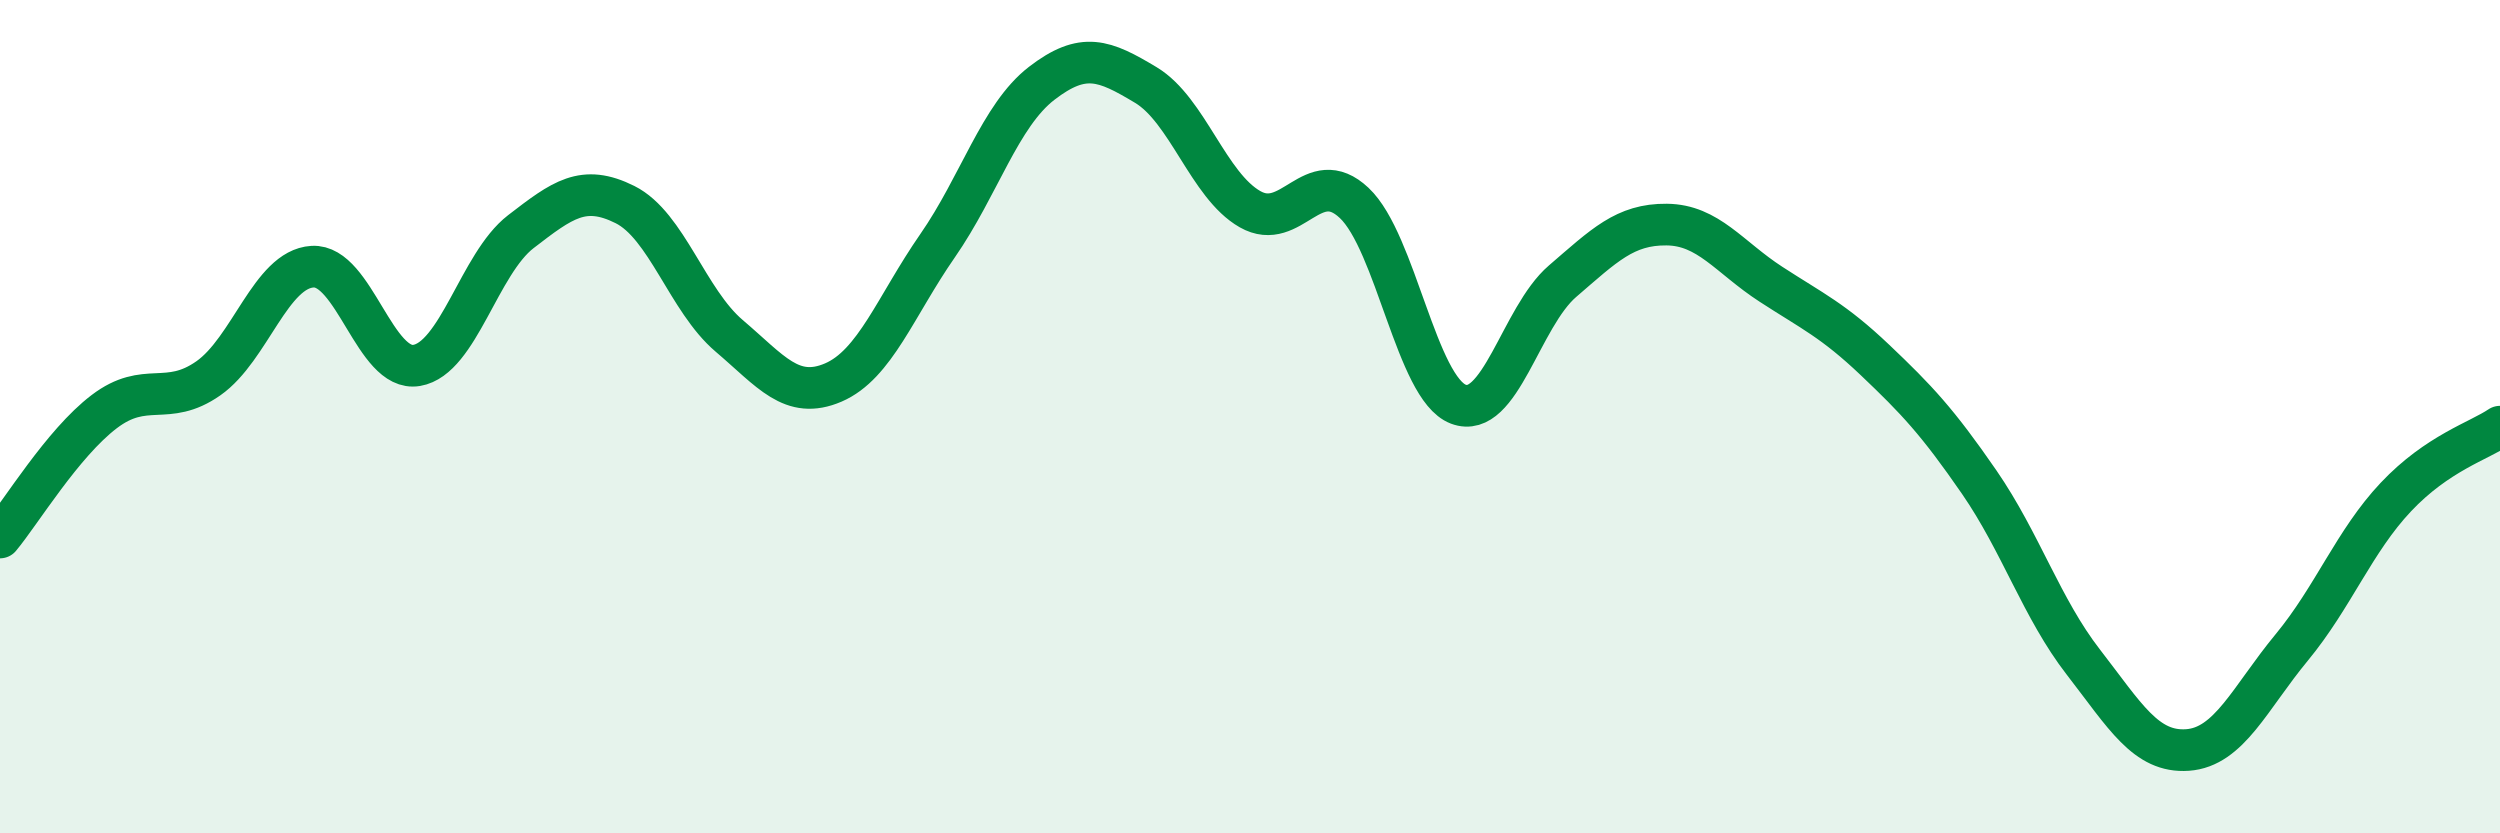
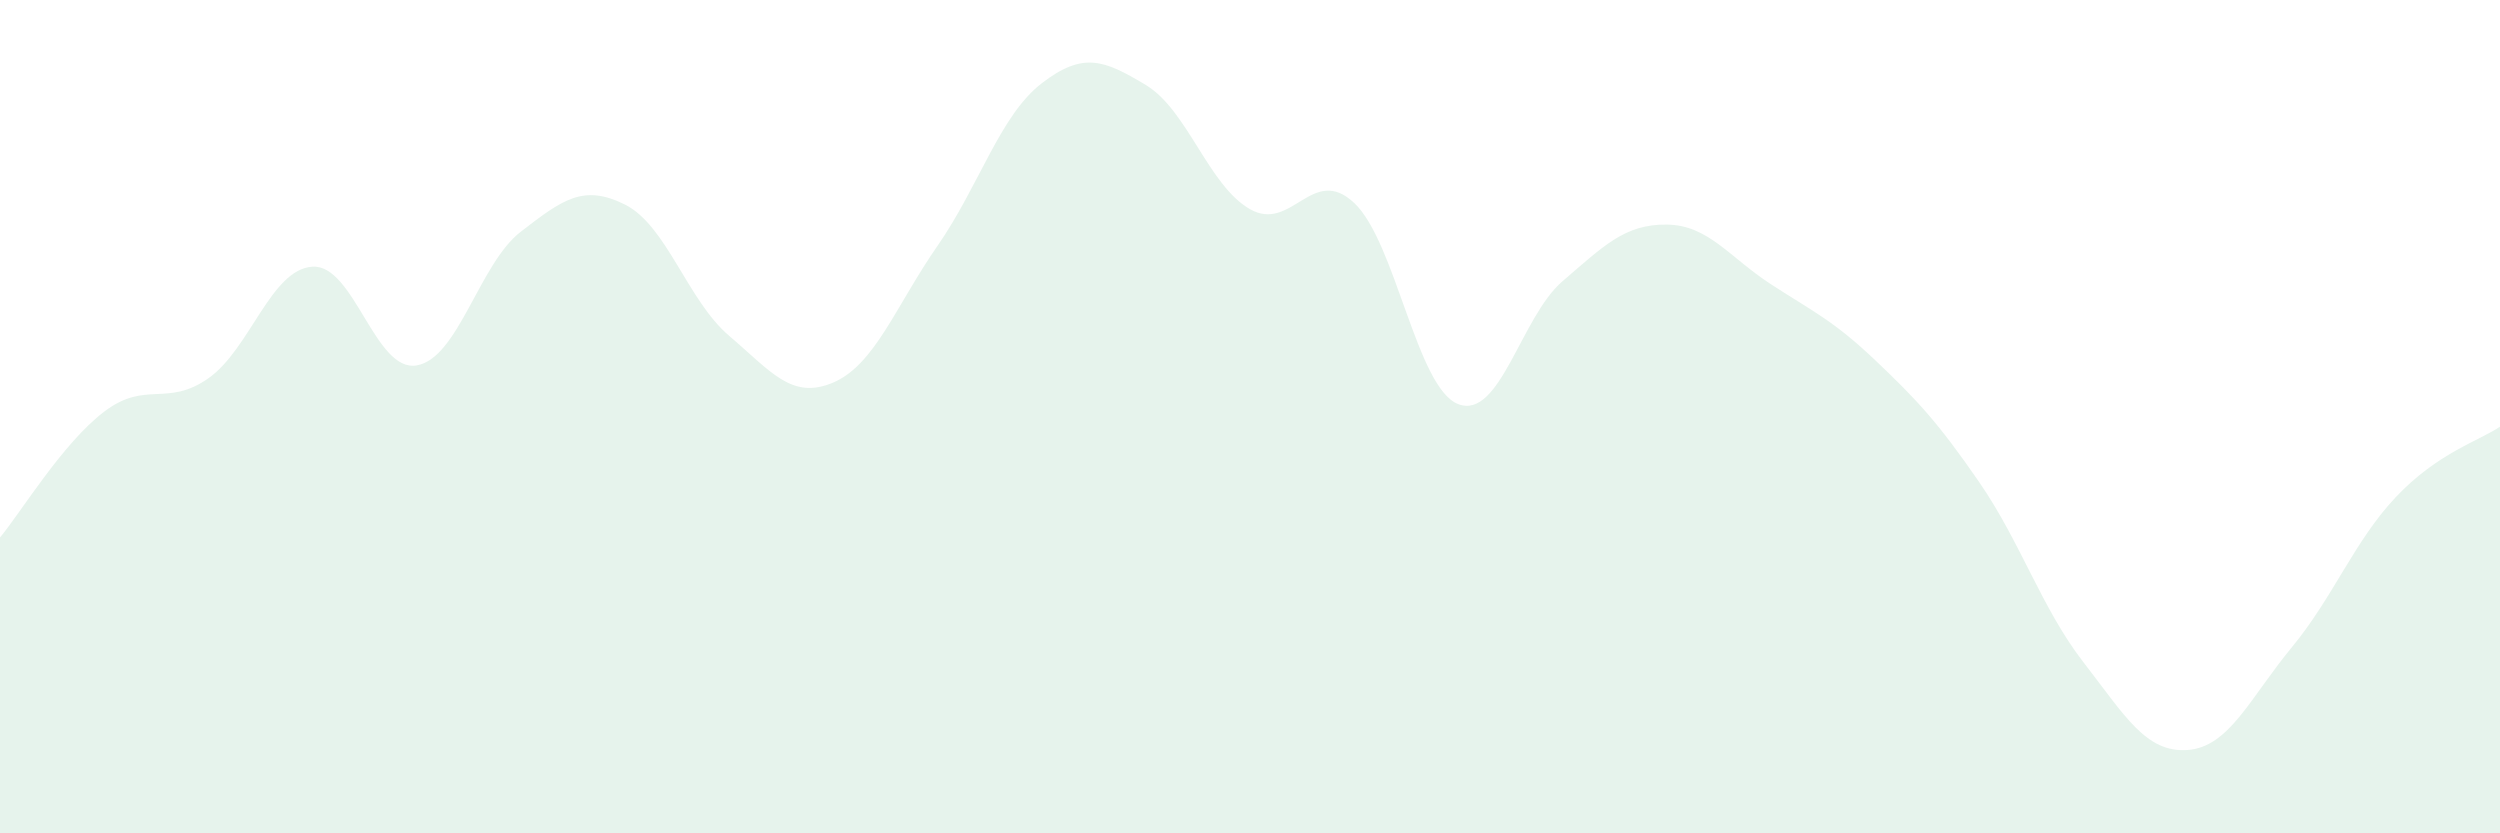
<svg xmlns="http://www.w3.org/2000/svg" width="60" height="20" viewBox="0 0 60 20">
  <path d="M 0,12.9 C 0.5,12.3 1.5,10.64 2.5,9.88 C 3.5,9.12 4,9.78 5,9.08 C 6,8.38 6.5,6.46 7.5,6.4 C 8.5,6.34 9,8.94 10,8.77 C 11,8.6 11.5,6.33 12.5,5.56 C 13.5,4.79 14,4.41 15,4.91 C 16,5.41 16.5,7.21 17.5,8.06 C 18.5,8.91 19,9.61 20,9.18 C 21,8.75 21.5,7.34 22.5,5.9 C 23.5,4.46 24,2.77 25,2 C 26,1.23 26.5,1.44 27.5,2.04 C 28.5,2.64 29,4.45 30,5.02 C 31,5.59 31.5,3.93 32.5,4.87 C 33.5,5.81 34,9.32 35,9.7 C 36,10.08 36.5,7.61 37.5,6.75 C 38.5,5.89 39,5.38 40,5.39 C 41,5.4 41.5,6.17 42.5,6.82 C 43.5,7.47 44,7.69 45,8.64 C 46,9.59 46.5,10.12 47.5,11.57 C 48.5,13.02 49,14.6 50,15.89 C 51,17.18 51.5,18.07 52.5,18 C 53.5,17.93 54,16.75 55,15.54 C 56,14.33 56.5,12.99 57.5,11.93 C 58.5,10.87 59.5,10.58 60,10.24L60 20L0 20Z" fill="#008740" opacity="0.1" stroke-linecap="round" stroke-linejoin="round" />
-   <path d="M 0,12.9 C 0.5,12.3 1.5,10.64 2.5,9.88 C 3.5,9.12 4,9.78 5,9.08 C 6,8.38 6.5,6.46 7.5,6.4 C 8.5,6.34 9,8.94 10,8.77 C 11,8.6 11.5,6.33 12.5,5.56 C 13.5,4.79 14,4.41 15,4.91 C 16,5.41 16.5,7.21 17.5,8.06 C 18.5,8.91 19,9.61 20,9.18 C 21,8.75 21.5,7.34 22.5,5.9 C 23.5,4.46 24,2.77 25,2 C 26,1.23 26.5,1.44 27.5,2.04 C 28.5,2.64 29,4.45 30,5.02 C 31,5.59 31.5,3.93 32.5,4.87 C 33.5,5.81 34,9.32 35,9.7 C 36,10.08 36.5,7.61 37.5,6.75 C 38.5,5.89 39,5.38 40,5.39 C 41,5.4 41.5,6.17 42.5,6.82 C 43.5,7.47 44,7.69 45,8.64 C 46,9.59 46.5,10.12 47.5,11.57 C 48.5,13.02 49,14.6 50,15.89 C 51,17.18 51.5,18.07 52.5,18 C 53.5,17.93 54,16.75 55,15.54 C 56,14.33 56.5,12.99 57.5,11.93 C 58.5,10.87 59.5,10.58 60,10.24" stroke="#008740" stroke-width="1" fill="none" stroke-linecap="round" stroke-linejoin="round" />
</svg>